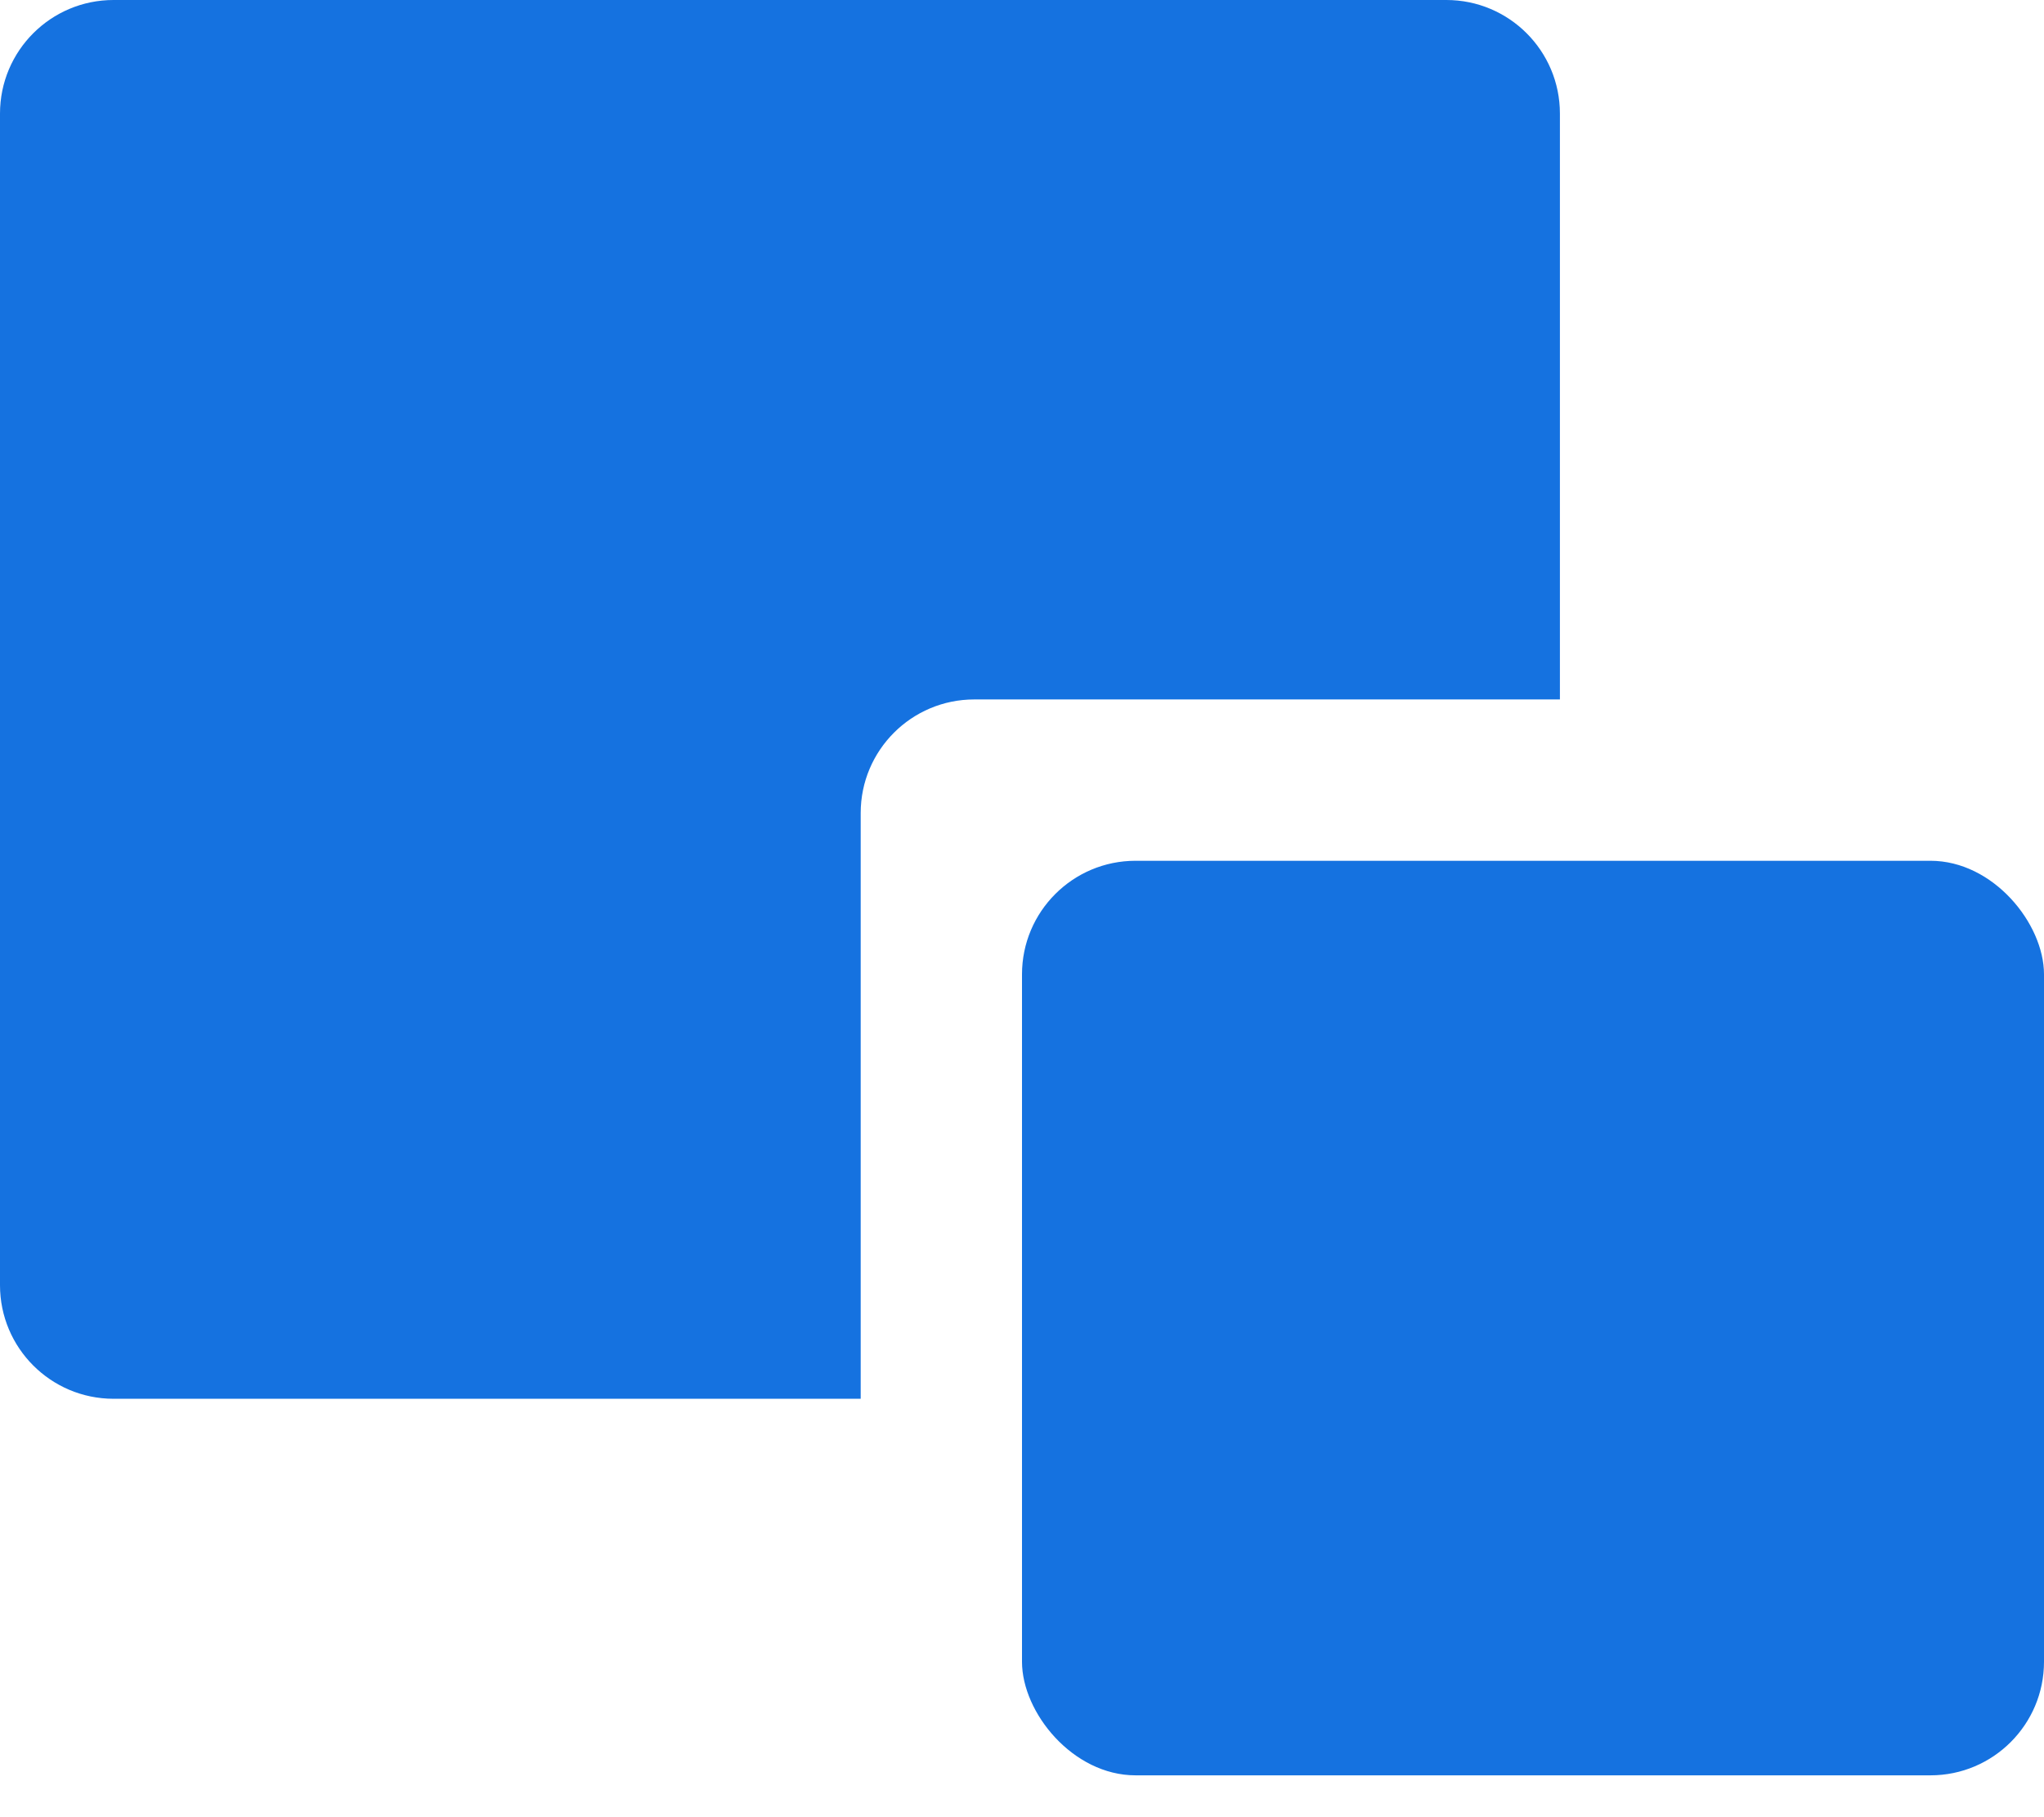
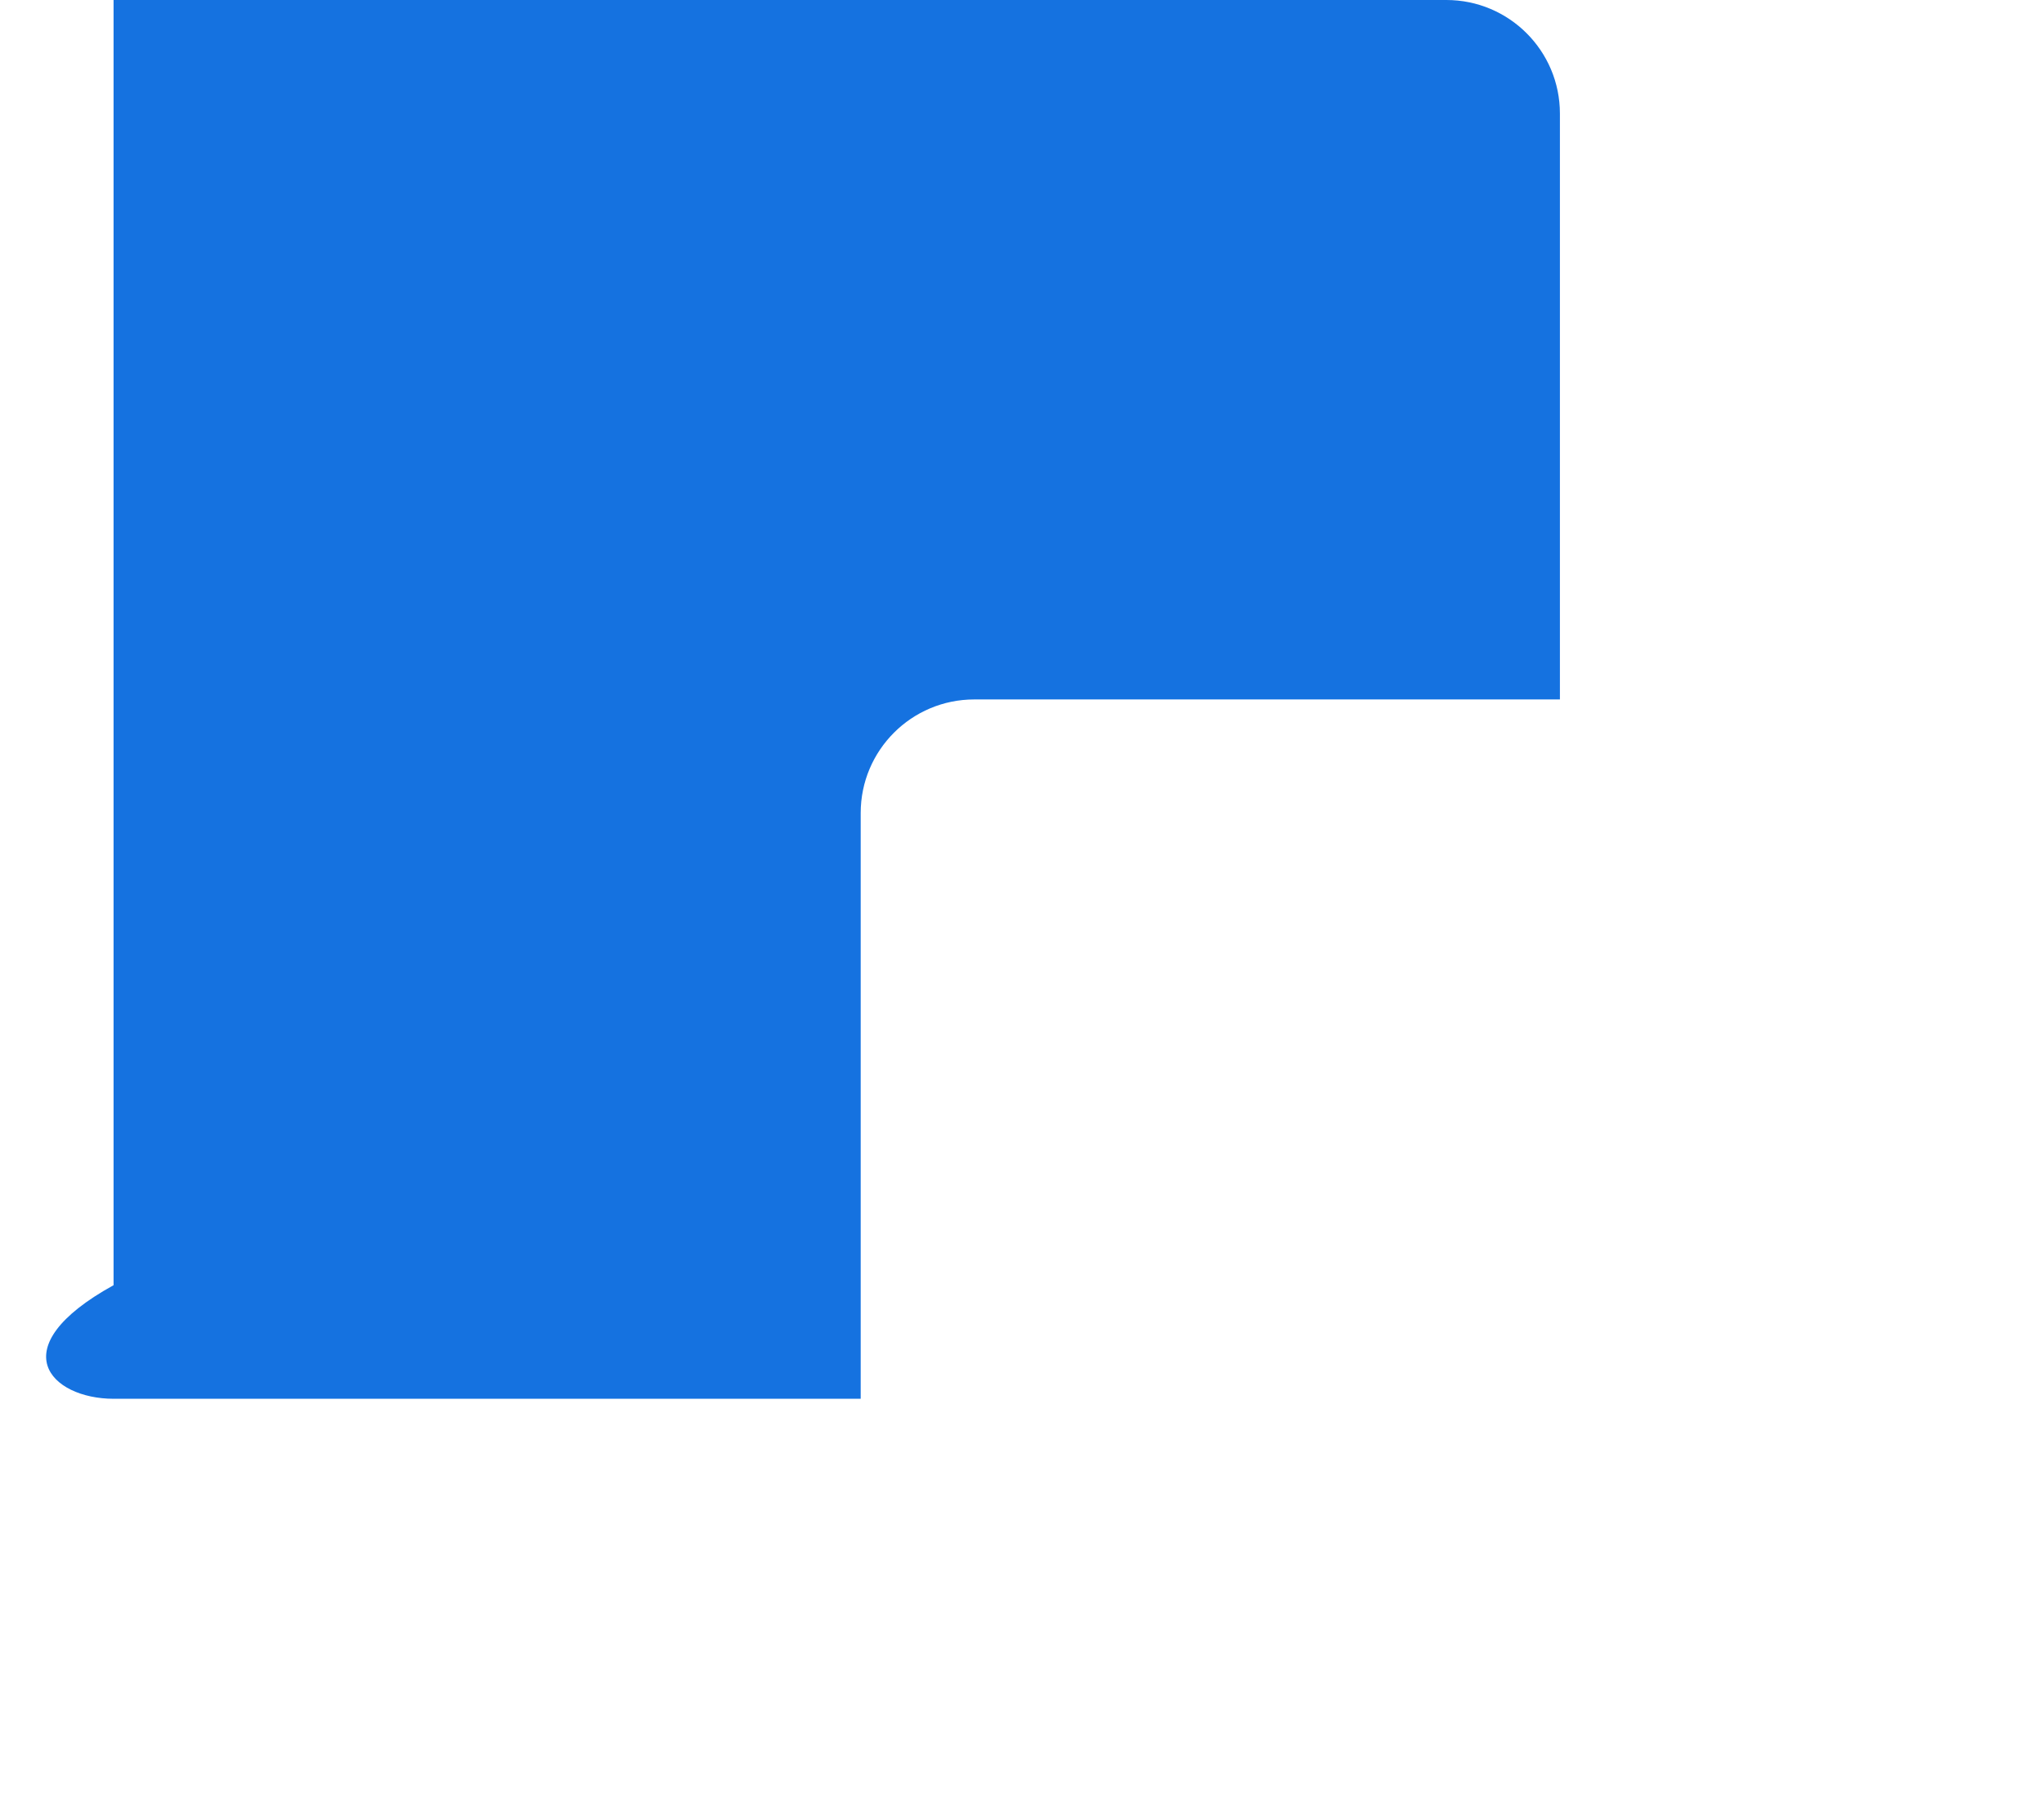
<svg xmlns="http://www.w3.org/2000/svg" width="36" height="32" viewBox="0 0 36 32" fill="none">
-   <path fill-rule="evenodd" clip-rule="evenodd" d="M2 0C0.895 0 0 0.895 0 2V22.632C0 23.736 0.895 24.632 2 24.632H15.159V14.317C15.159 13.212 16.055 12.317 17.159 12.317H27.474V2C27.474 0.895 26.578 0 25.474 0H2Z" fill="#1572E0" />
-   <rect x="18" y="15.158" width="18" height="16.105" rx="2" fill="#1572E0" />
+   <path fill-rule="evenodd" clip-rule="evenodd" d="M2 0V22.632C0 23.736 0.895 24.632 2 24.632H15.159V14.317C15.159 13.212 16.055 12.317 17.159 12.317H27.474V2C27.474 0.895 26.578 0 25.474 0H2Z" fill="#1572E0" />
</svg>